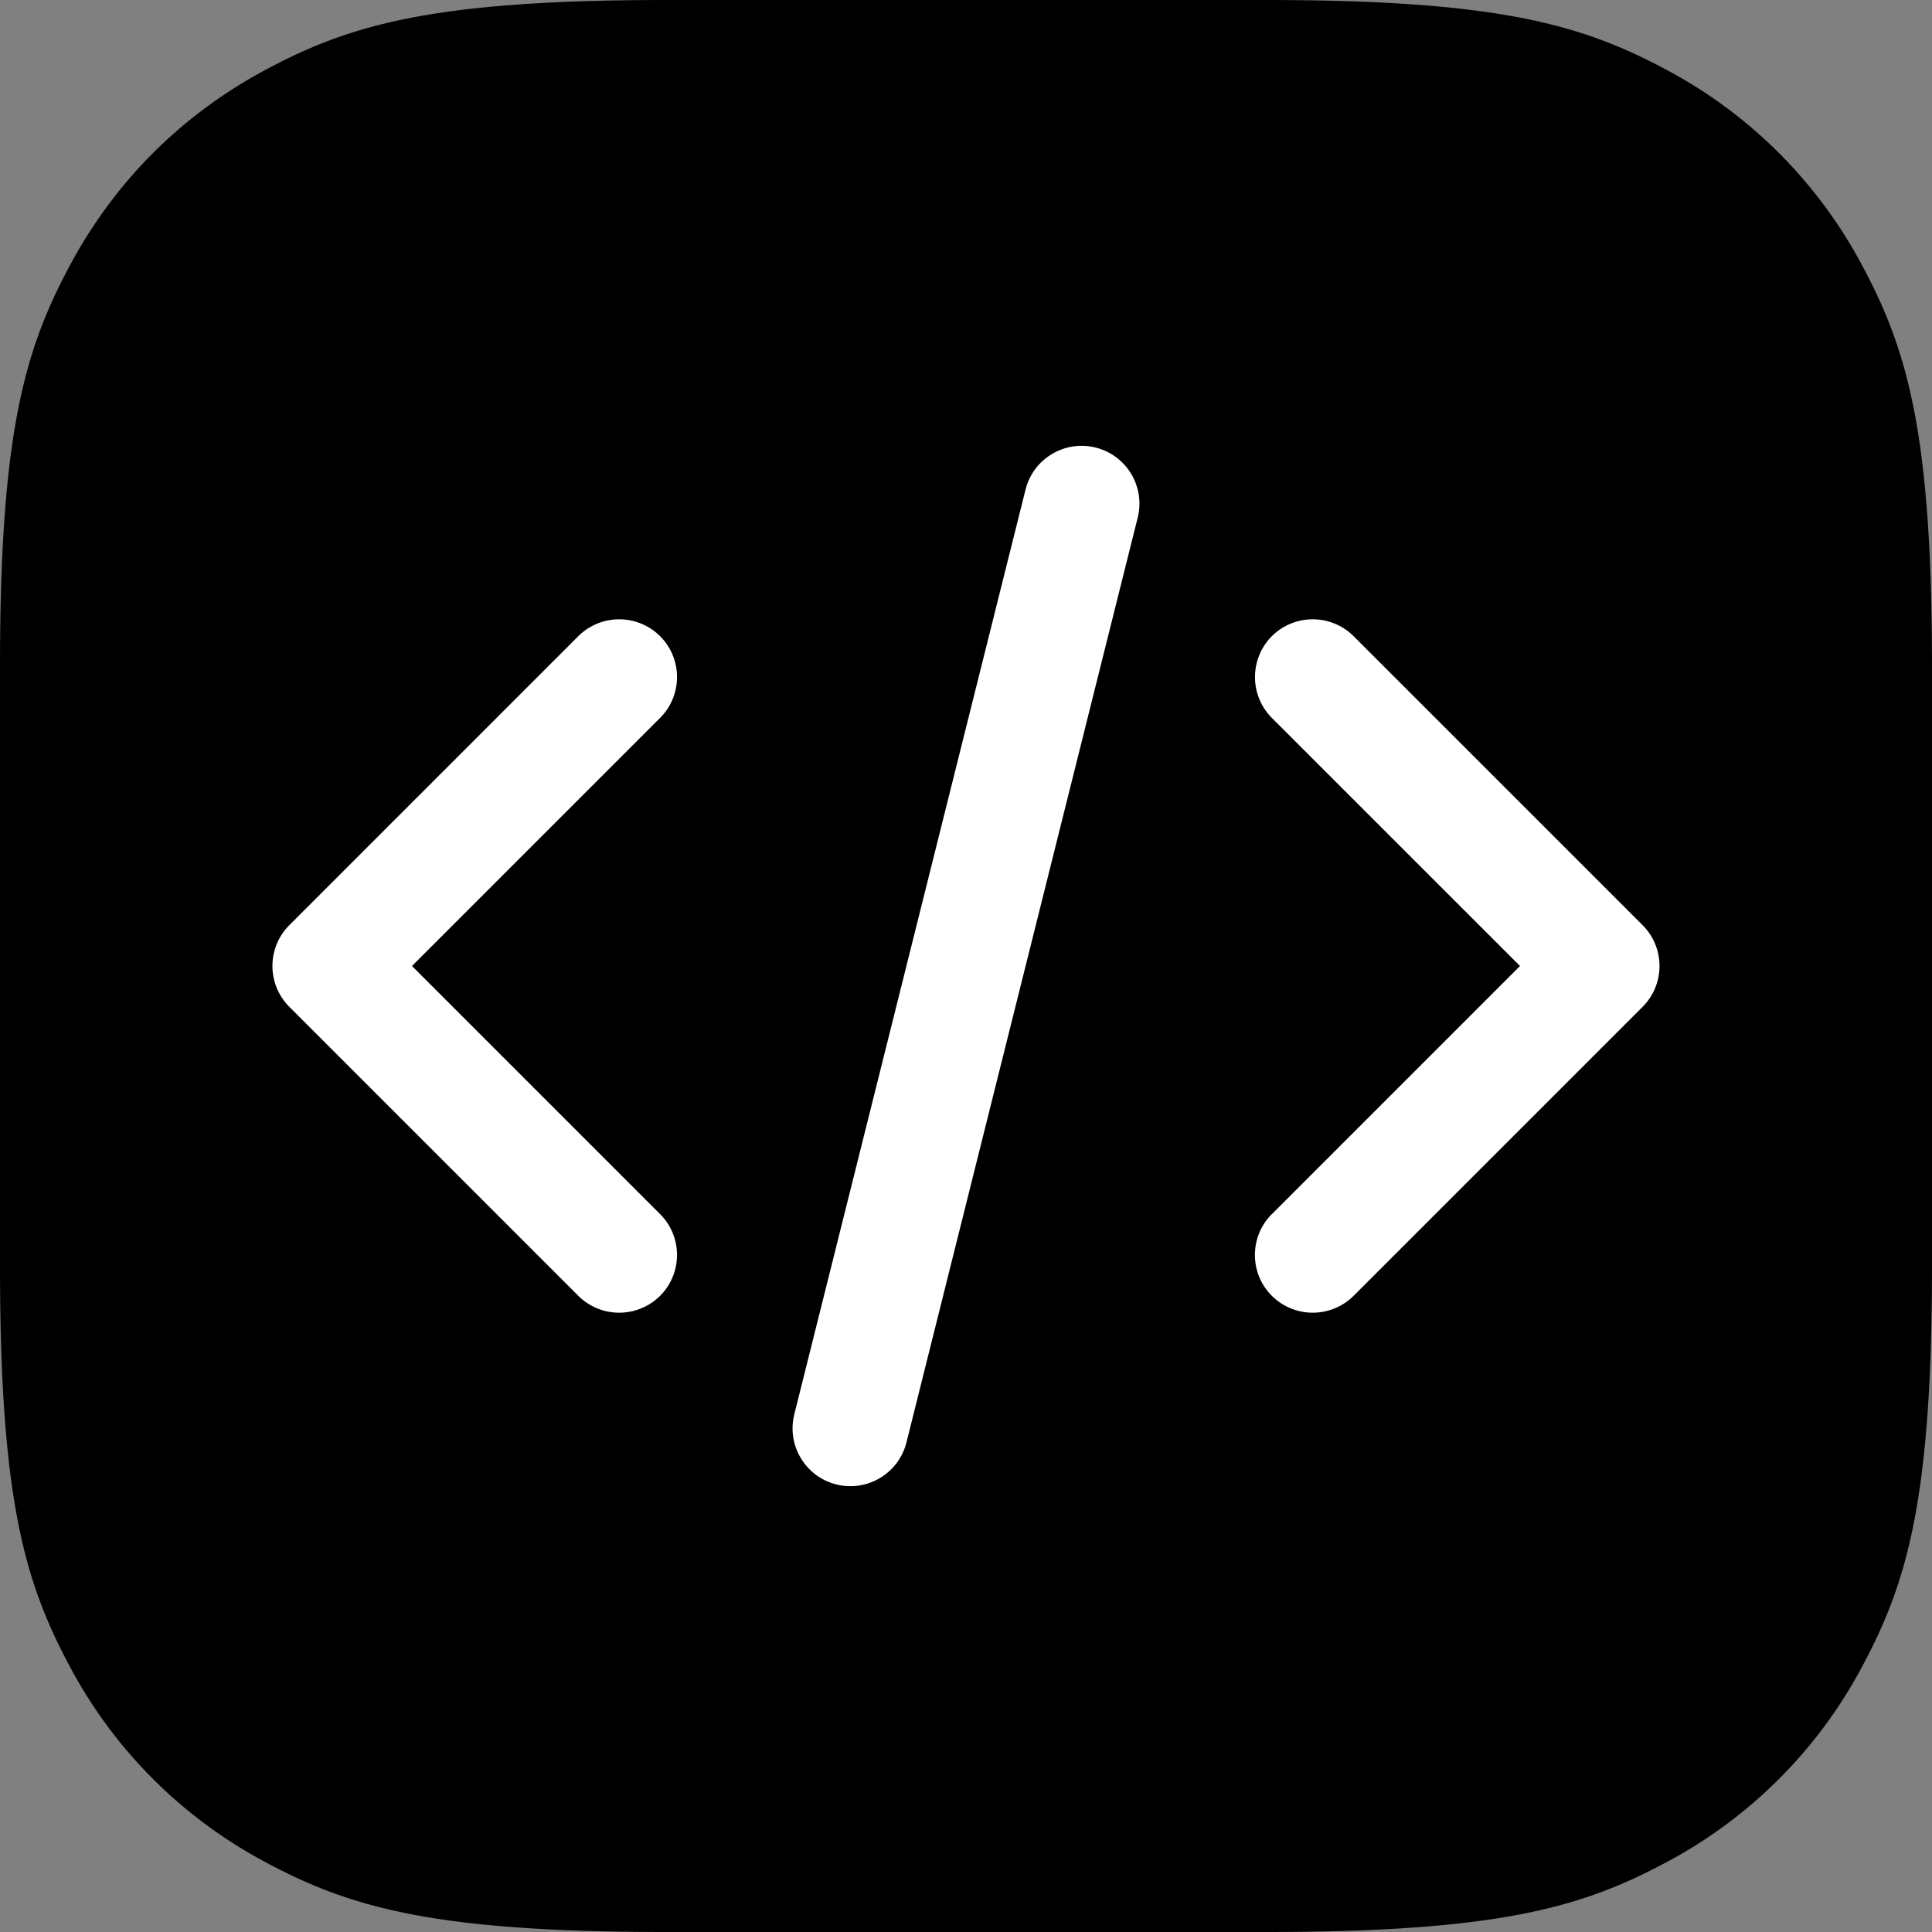
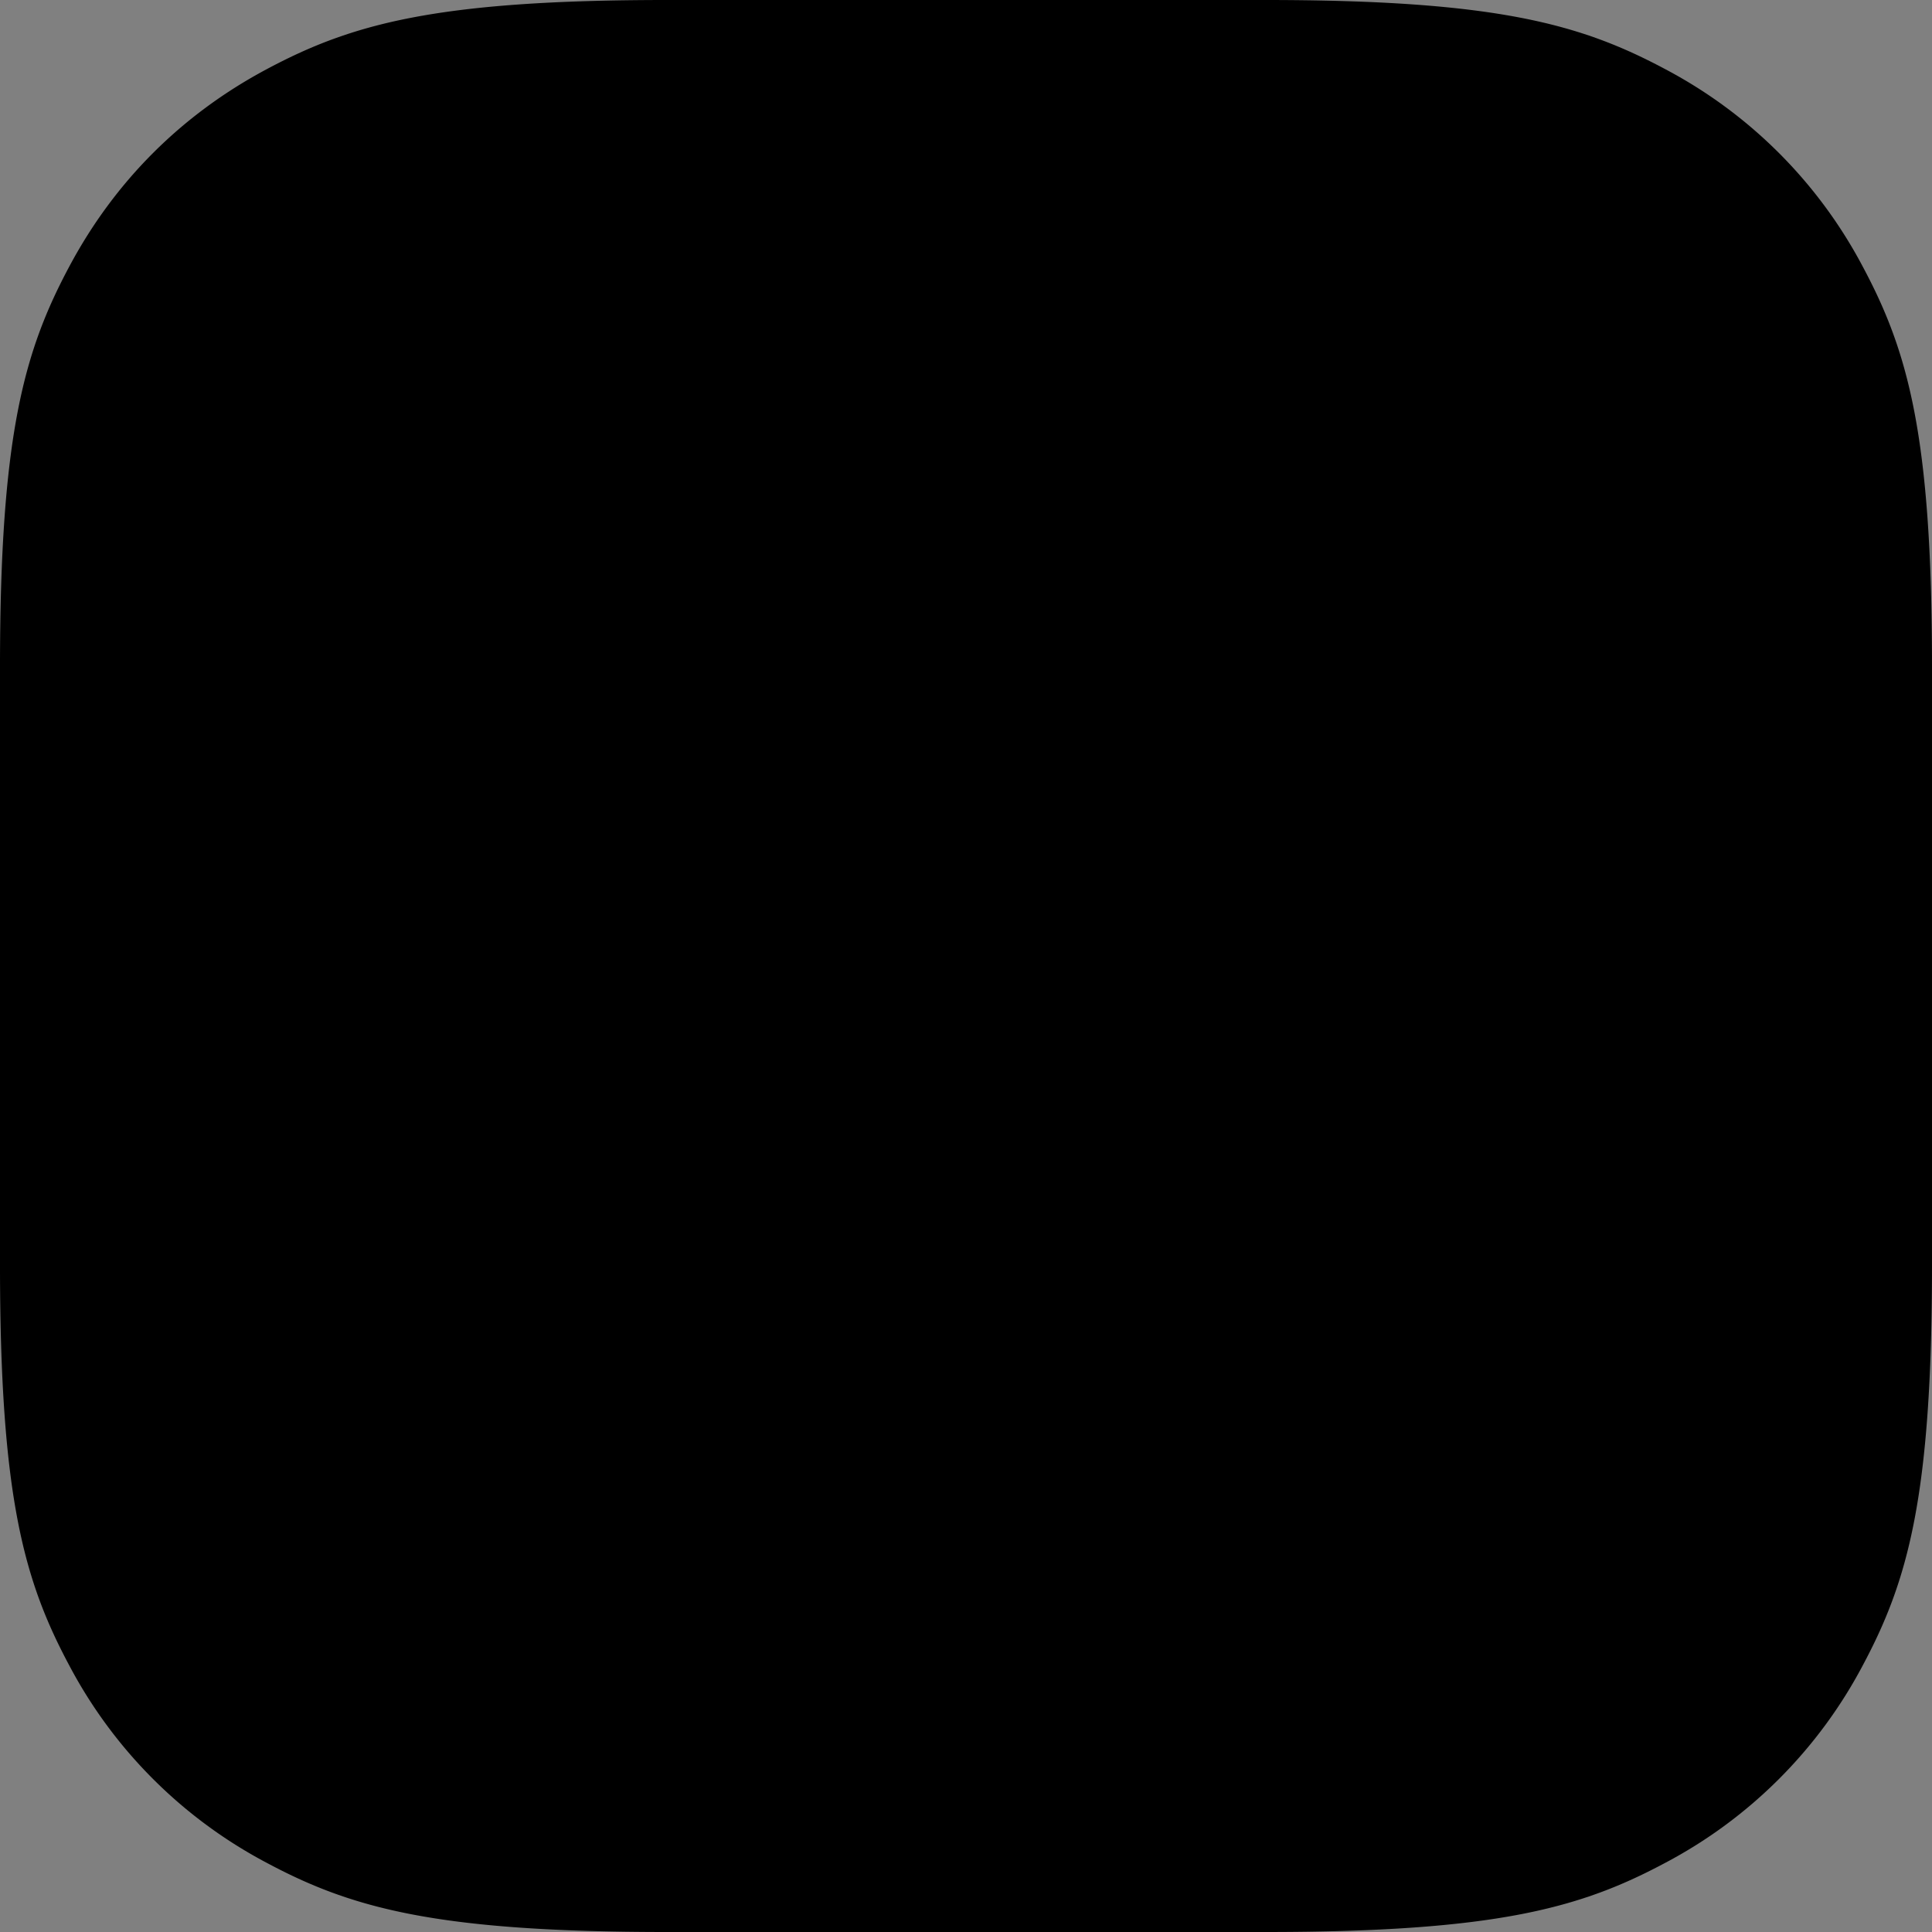
<svg xmlns="http://www.w3.org/2000/svg" fill-rule="evenodd" fill="none" height="32" width="32">
  <rect width="100%" height="100%" fill="#808080" stroke="none" />
  <path fill="#000" d="M11.044 0h9.911c3.84 0 5.233.4 6.637 1.151a7.83 7.83 0 0 1 3.257 3.257C31.6 5.811 32 7.204 32 11.044v9.911c0 3.84-.4 5.233-1.151 6.637a7.83 7.83 0 0 1-3.257 3.257C26.189 31.6 24.796 32 20.956 32h-9.911c-3.84 0-5.233-.4-6.637-1.151a7.83 7.83 0 0 1-3.257-3.257C.4 26.189 0 24.796 0 20.956v-9.911c0-3.84.4-5.233 1.151-6.637s1.853-2.506 3.257-3.257S7.204 0 11.044 0z" />
-   <path fill="#fff" d="M16.986 8.11c.128-.513.648-.825 1.161-.697s.825.648.697 1.161L15.014 23.89c-.128.513-.648.825-1.161.697s-.825-.648-.697-1.161L16.986 8.11zm-6.053 3.781L6.824 16l4.109 4.109c.374.374.374.98 0 1.354a.96.96 0 0 1-1.354 0l-4.786-4.786c-.374-.374-.374-.98 0-1.354l4.786-4.786a.96.96 0 0 1 1.354 0c.374.374.374.98 0 1.354zm10.133 8.219L25.176 16l-4.11-4.109a.96.96 0 0 1 0-1.354.96.96 0 0 1 1.354 0l4.786 4.786c.374.374.374.98 0 1.354l-4.786 4.786a.96.96 0 0 1-1.354 0c-.374-.374-.374-.98 0-1.354z" />
</svg>